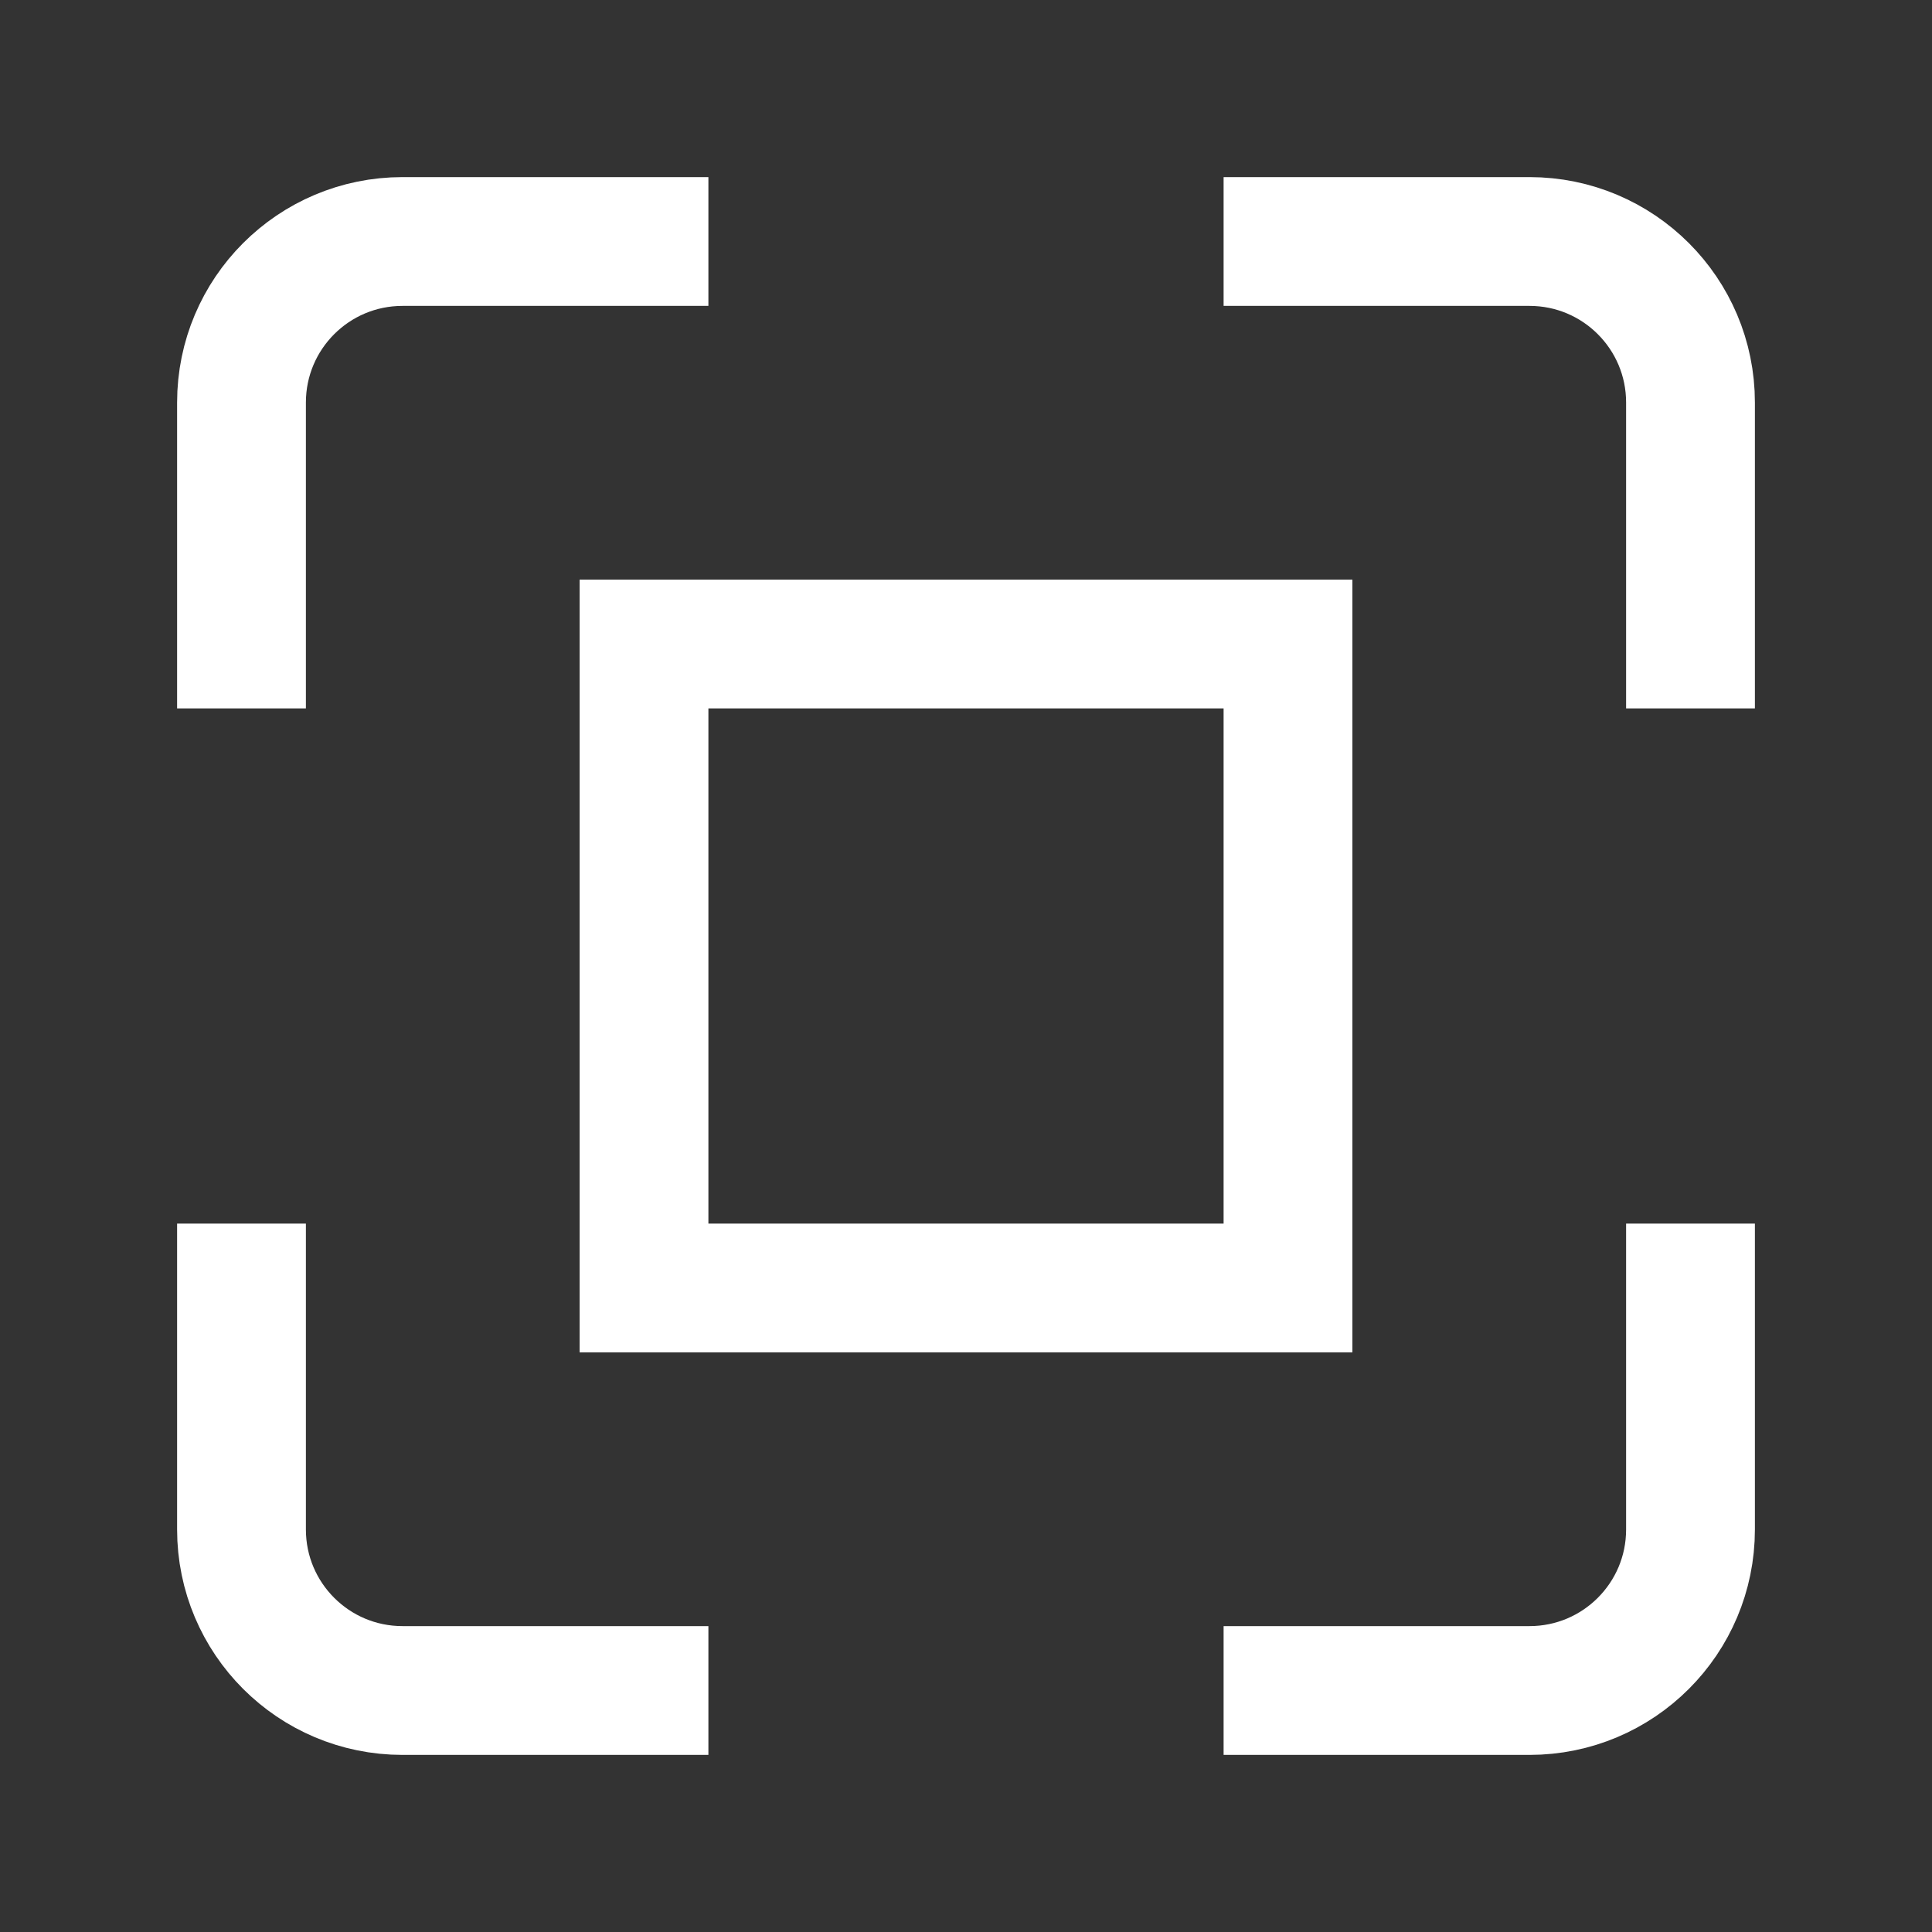
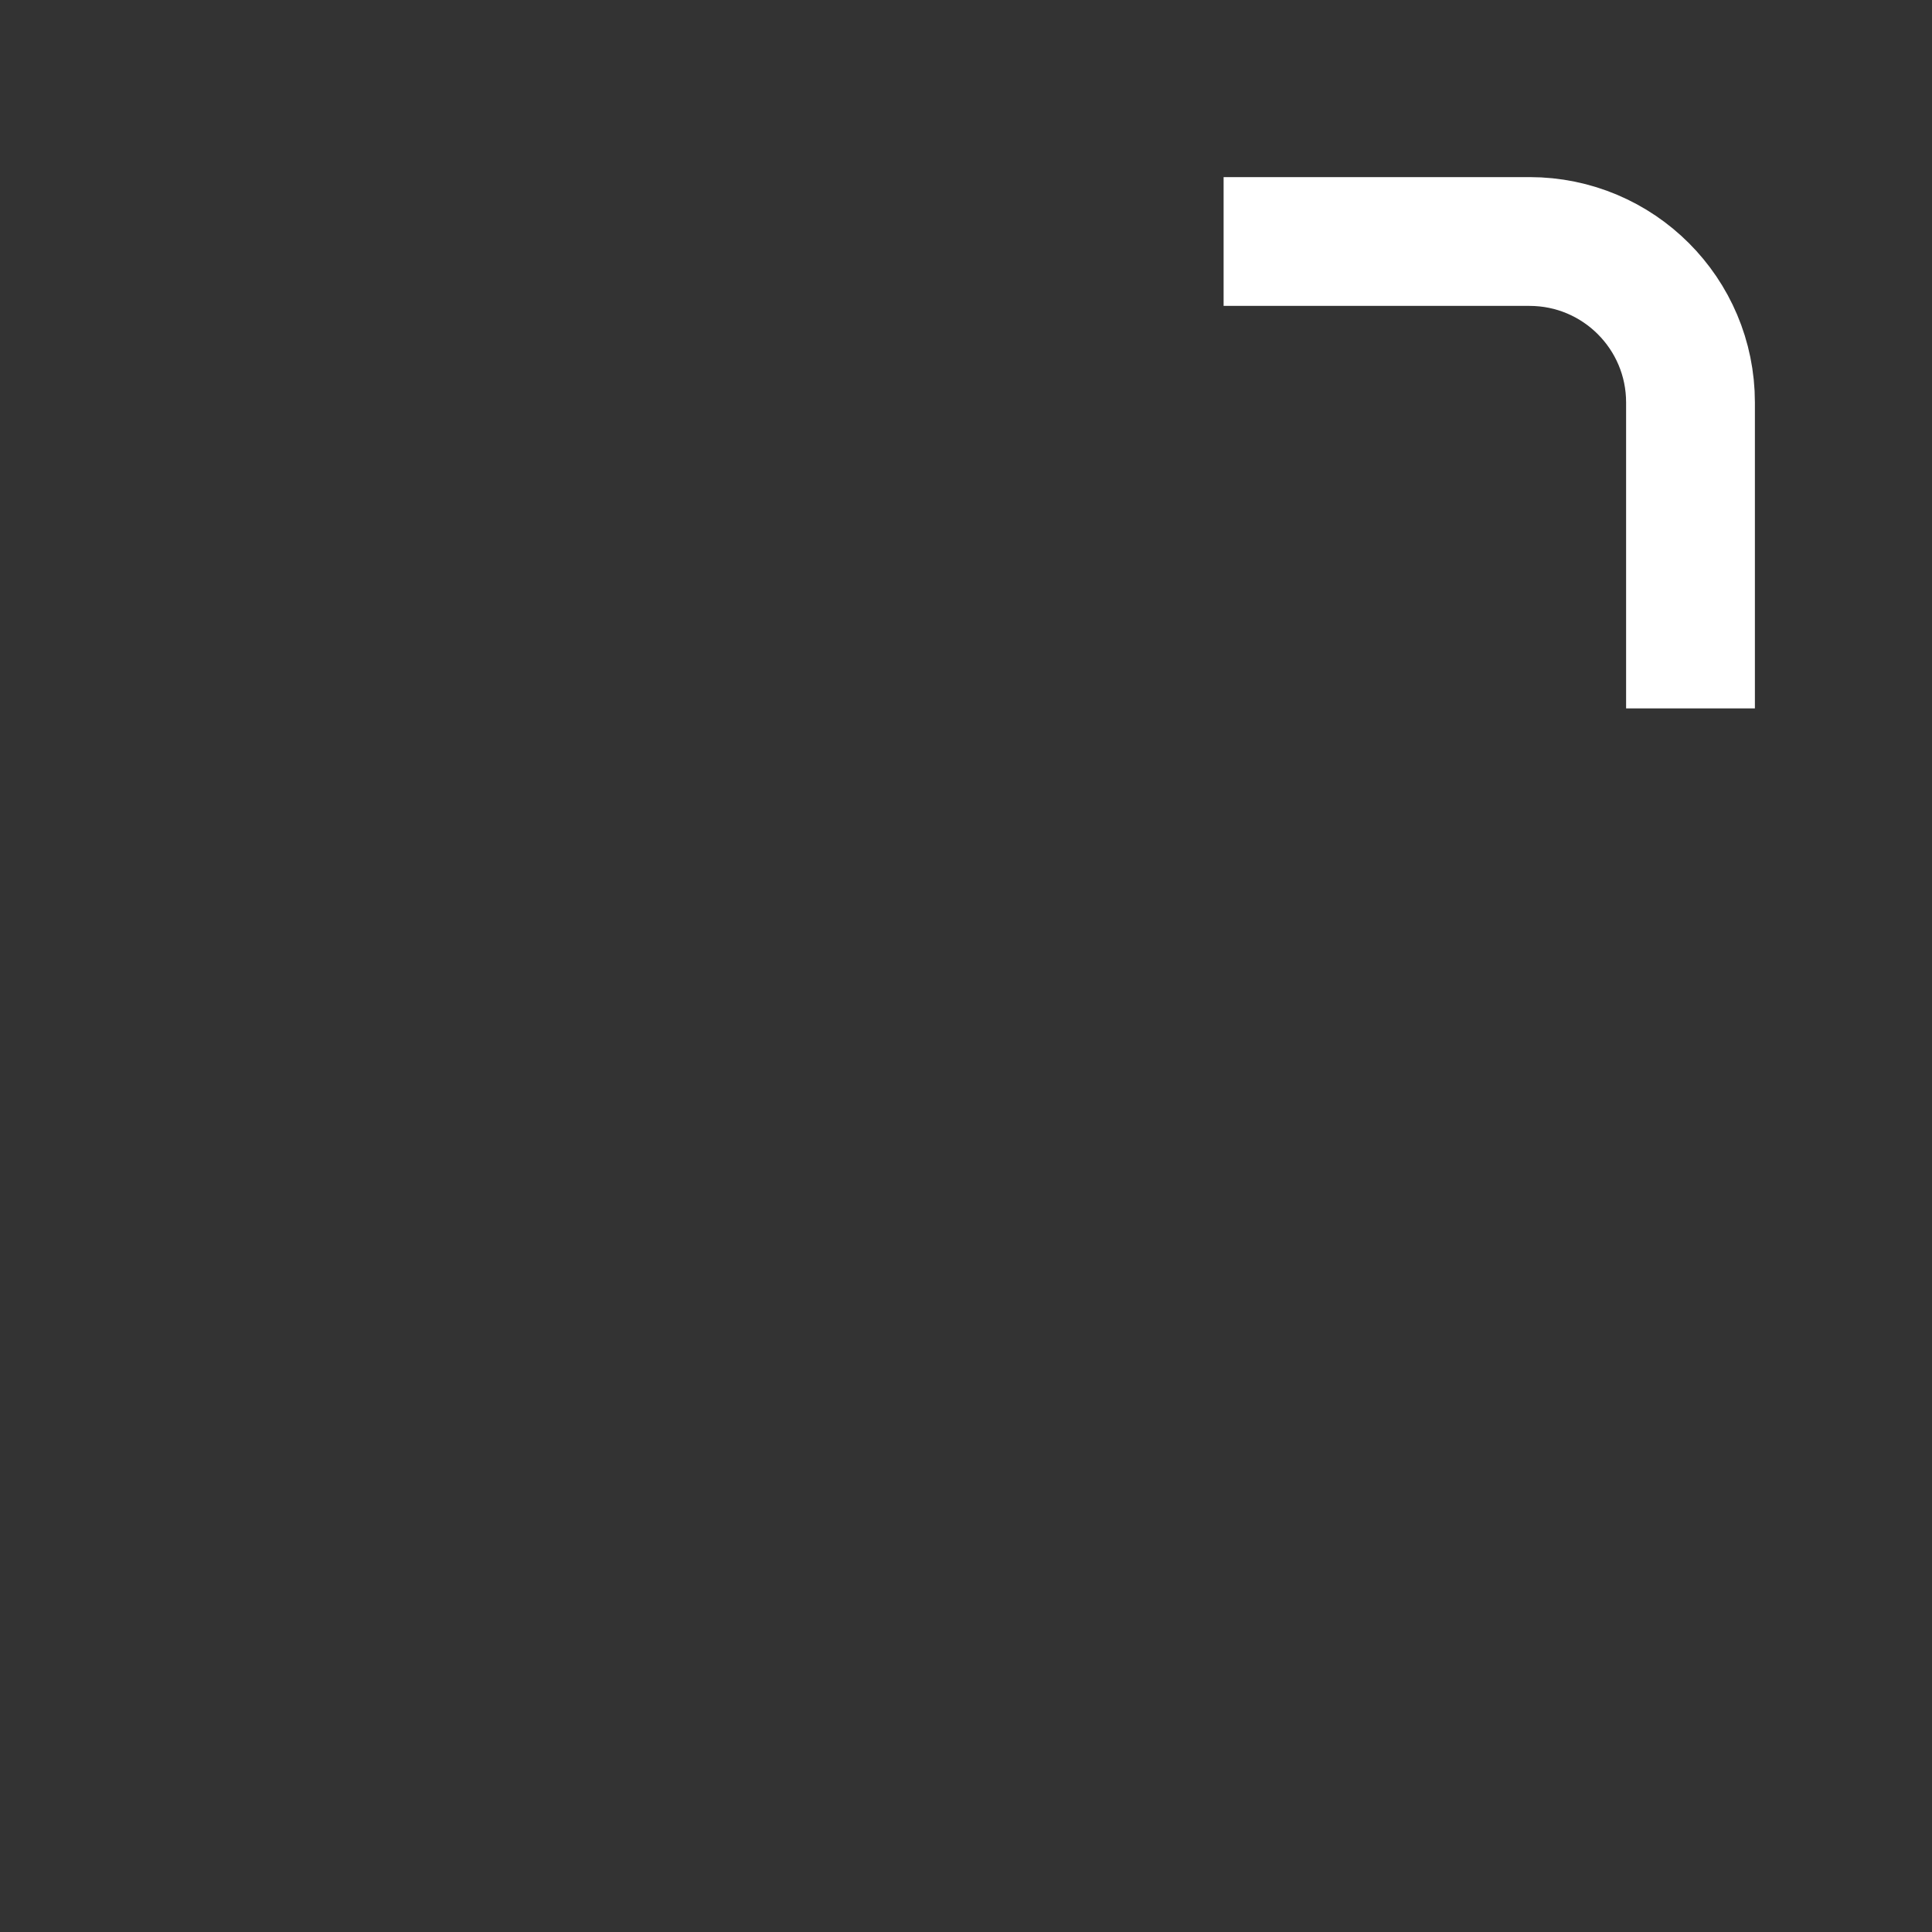
<svg xmlns="http://www.w3.org/2000/svg" width="30" height="30" viewBox="0 0 30 30" fill="none">
  <rect x="0" y="0" width="30" height="30" fill="#333333" stroke="none" />
-   <path d="M3.75 10V6.25C3.75 4.869 4.869 3.75 6.25 3.75H10" stroke="white" stroke-width="2" stroke-miterlimit="10" stroke-linecap="square" />
  <path d="M20 3.75H23.75C25.131 3.75 26.25 4.869 26.25 6.25V10" stroke="white" stroke-width="2" stroke-miterlimit="10" stroke-linecap="square" />
-   <path d="M26.25 20V23.75C26.25 25.131 25.131 26.25 23.75 26.25H20" stroke="white" stroke-width="2" stroke-miterlimit="10" stroke-linecap="square" />
-   <path d="M10 26.25H6.25C4.869 26.25 3.75 25.131 3.75 23.75V20" stroke="white" stroke-width="2" stroke-miterlimit="10" stroke-linecap="square" />
-   <path d="M20 10H10V20H20V10Z" stroke="white" stroke-width="2" stroke-miterlimit="10" stroke-linecap="square" />
</svg>